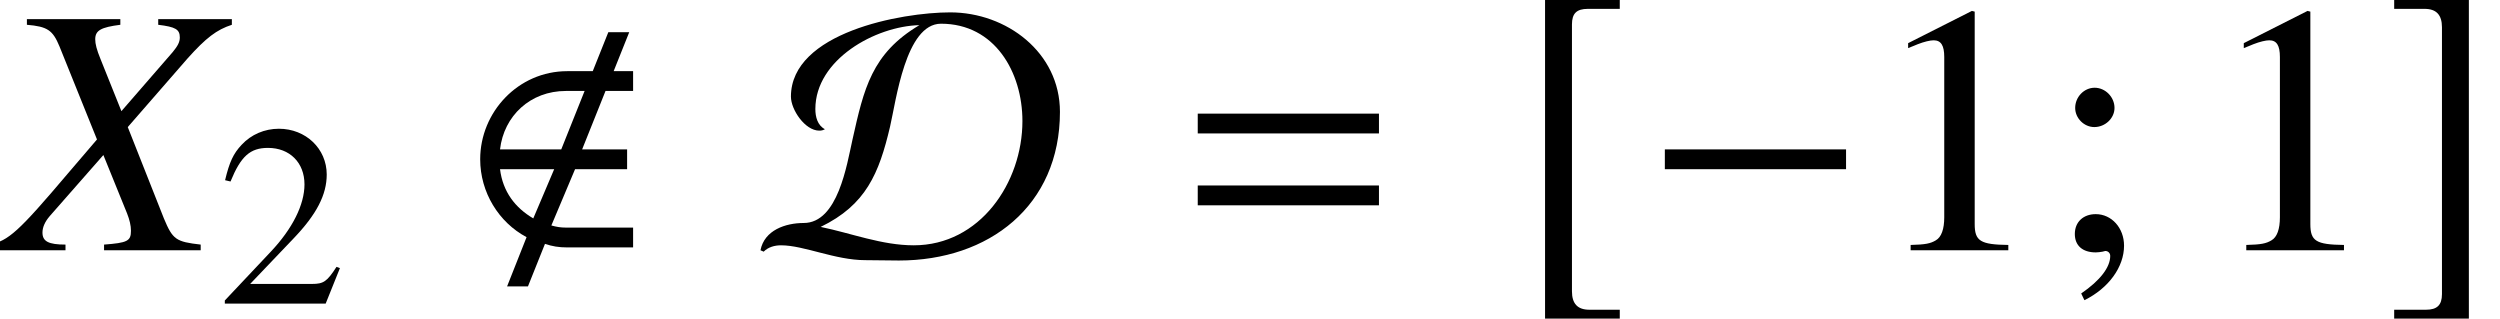
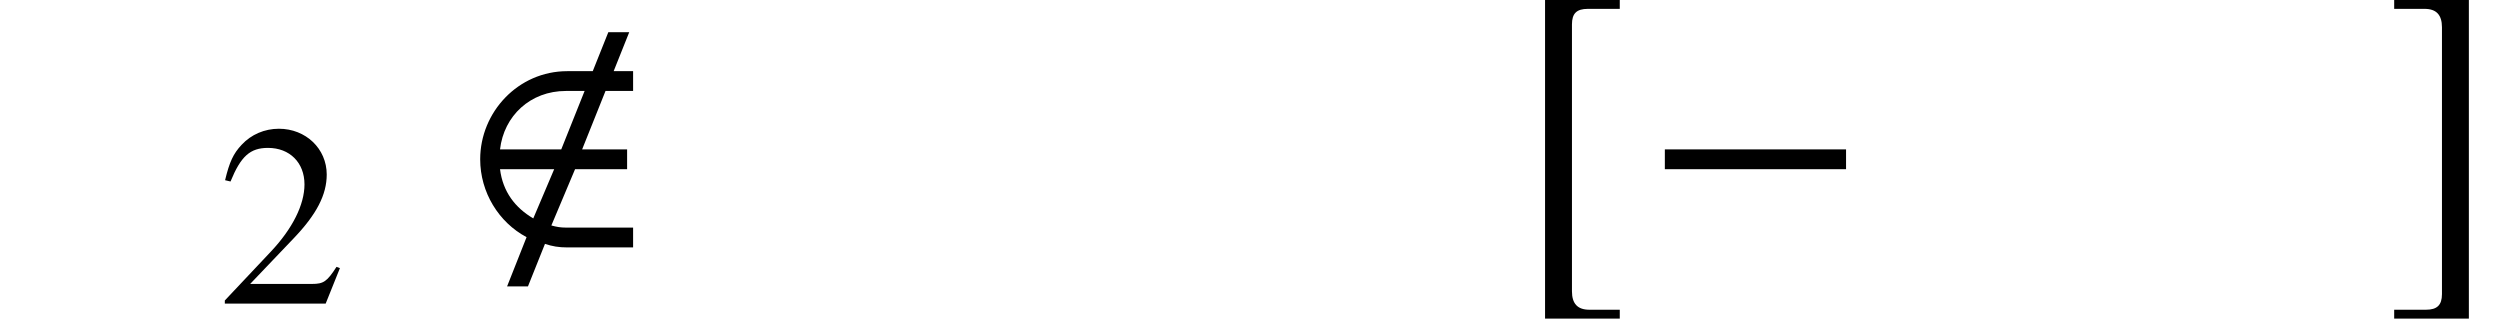
<svg xmlns="http://www.w3.org/2000/svg" xmlns:xlink="http://www.w3.org/1999/xlink" version="1.1" width="76.761pt" height="9.792pt" viewBox="71.335 61.058 76.761 9.792">
  <defs>
    <use id="g14-49" xlink:href="#g11-49" transform="scale(1.369)" />
    <use id="g14-59" xlink:href="#g11-59" transform="scale(1.369)" />
    <path id="g4-0" d="M6.238-2.489V-3.097H.674V-2.489H6.238Z" />
-     <path id="g4-68" d="M9.271-4.25C9.271-6.075 7.63-7.304 5.902-7.304C4.402-7.304 1.011-6.684 1.011-4.717C1.011-4.315 1.445-3.673 1.88-3.673C1.945-3.673 2-3.684 2.054-3.717C1.826-3.837 1.761-4.097 1.761-4.336C1.761-5.858 3.608-6.88 4.956-6.912C3.489-6.043 3.25-4.956 2.902-3.402C2.728-2.63 2.456-.837 1.402-.837C.848-.837 .196-.619 .076 0L.174 .043C.315-.098 .511-.152 .706-.152C1.413-.152 2.369 .304 3.293 .304C3.641 .304 3.978 .315 4.326 .315C7.086 .315 9.271-1.359 9.271-4.25ZM8.119-3.967C8.119-2.076 6.814-.152 4.782-.152C3.804-.152 2.869-.522 1.924-.717C3.315-1.391 3.717-2.358 4.054-3.793C4.239-4.586 4.532-6.956 5.619-6.956C7.271-6.956 8.119-5.467 8.119-3.967Z" />
    <path id="g4-187" d="M3.25 1.826H2.315C1.956 1.826 1.782 1.641 1.782 1.261V-6.934C1.782-7.271 1.924-7.412 2.271-7.412H3.25V-7.684H.956V2.098H3.25V1.826Z" />
    <path id="g4-188" d="M.37 1.826V2.098H2.663V-7.684H.37V-7.412H1.304C1.663-7.412 1.837-7.227 1.837-6.847V1.348C1.837 1.685 1.685 1.826 1.348 1.826H.37Z" />
    <path id="g1-56" d="M5.26-.087V-.696H3.195C3.032-.696 2.913-.717 2.75-.761L3.478-2.489H5.076V-3.097H3.695L4.413-4.891H5.26V-5.499H4.663L5.141-6.695H4.499L4.021-5.499H3.239C1.728-5.499 .565-4.239 .565-2.793C.565-1.782 1.13-.859 1.989-.402L1.391 1.109H2.032L2.554-.196C2.782-.12 2.978-.087 3.239-.087H5.26ZM3.771-4.891L3.054-3.097H1.174C1.293-4.13 2.108-4.891 3.195-4.891H3.771ZM2.837-2.489L2.195-.978C1.641-1.304 1.261-1.793 1.174-2.489H2.837Z" />
-     <path id="g1-61" d="M5.999-3.587V-4.195H.435V-3.587H5.999ZM5.999-1.38V-1.989H.435V-1.38H5.999Z" />
-     <path id="g7-45" d="M6.162 0V-.174C5.402-.261 5.304-.326 5.032-.978L3.923-3.782L5.76-5.891C6.325-6.521 6.651-6.771 7.119-6.923V-7.097H4.858V-6.923C5.391-6.858 5.521-6.782 5.521-6.532C5.521-6.391 5.456-6.271 5.304-6.086L3.728-4.271L3.087-5.869C2.967-6.162 2.924-6.336 2.924-6.478C2.924-6.749 3.097-6.847 3.695-6.923V-7.097H.826V-6.923C1.456-6.869 1.619-6.76 1.826-6.26L2.978-3.402L2.076-2.348C.565-.565 .261-.293-.315-.174V0H2.011V-.174C1.489-.174 1.304-.272 1.304-.543C1.304-.706 1.38-.88 1.532-1.054L3.174-2.924L3.902-1.13C3.978-.935 4.021-.761 4.021-.598C4.021-.283 3.913-.228 3.195-.174V0H6.162Z" />
-     <path id="g11-49" d="M3.128 0V-.119C2.501-.127 2.374-.206 2.374-.588V-5.352L2.311-5.368L.881-4.645V-4.534C.977-4.574 1.064-4.605 1.096-4.621C1.239-4.677 1.374-4.709 1.453-4.709C1.62-4.709 1.691-4.59 1.691-4.335V-.738C1.691-.476 1.628-.294 1.501-.222C1.382-.151 1.27-.127 .937-.119V0H3.128Z" />
    <path id="g11-50" d="M3.772-1.088L3.668-1.128C3.375-.675 3.271-.603 2.914-.603H1.016L2.35-2.001C3.057-2.739 3.367-3.343 3.367-3.962C3.367-4.756 2.724-5.368 1.898-5.368C1.461-5.368 1.048-5.193 .754-4.875C.5-4.605 .381-4.351 .246-3.788L.413-3.748C.731-4.526 1.016-4.78 1.564-4.78C2.231-4.78 2.684-4.327 2.684-3.66C2.684-3.041 2.319-2.303 1.652-1.596L.238-.095V0H3.335L3.772-1.088Z" />
-     <path id="g11-59" d="M1.739-.103C1.739-.5 1.461-.81 1.104-.81C.826-.81 .635-.635 .635-.365C.635-.103 .81 .048 1.104 .048C1.151 .048 1.207 .04 1.255 .032C1.31 .016 1.318 .016 1.318 .016C1.382 .016 1.429 .064 1.429 .127C1.429 .381 1.207 .675 .778 .969L.85 1.12C1.397 .85 1.739 .373 1.739-.103ZM1.525-3.192C1.525-3.438 1.318-3.645 1.08-3.645S.643-3.438 .643-3.192C.643-2.962 .842-2.763 1.072-2.763C1.318-2.763 1.525-2.962 1.525-3.192Z" />
  </defs>
  <g id="page1">
    <use x="71.335" y="68.742" xlink:href="#g7-45" />
    <use x="78" y="70.379" xlink:href="#g11-50" />
    <use x="85.514" y="68.742" xlink:href="#g1-56" />
    <use x="94.609" y="68.742" xlink:href="#g4-68" />
    <use x="107.676" y="68.742" xlink:href="#g1-61" />
    <use x="117.819" y="68.742" xlink:href="#g4-187" />
    <use x="121.779" y="68.742" xlink:href="#g4-0" />
    <use x="128.717" y="68.742" xlink:href="#g14-49" />
    <use x="134.172" y="68.742" xlink:href="#g14-59" />
    <use x="139.023" y="68.742" xlink:href="#g14-49" />
    <use x="144.477" y="68.742" xlink:href="#g4-188" />
  </g>
</svg>